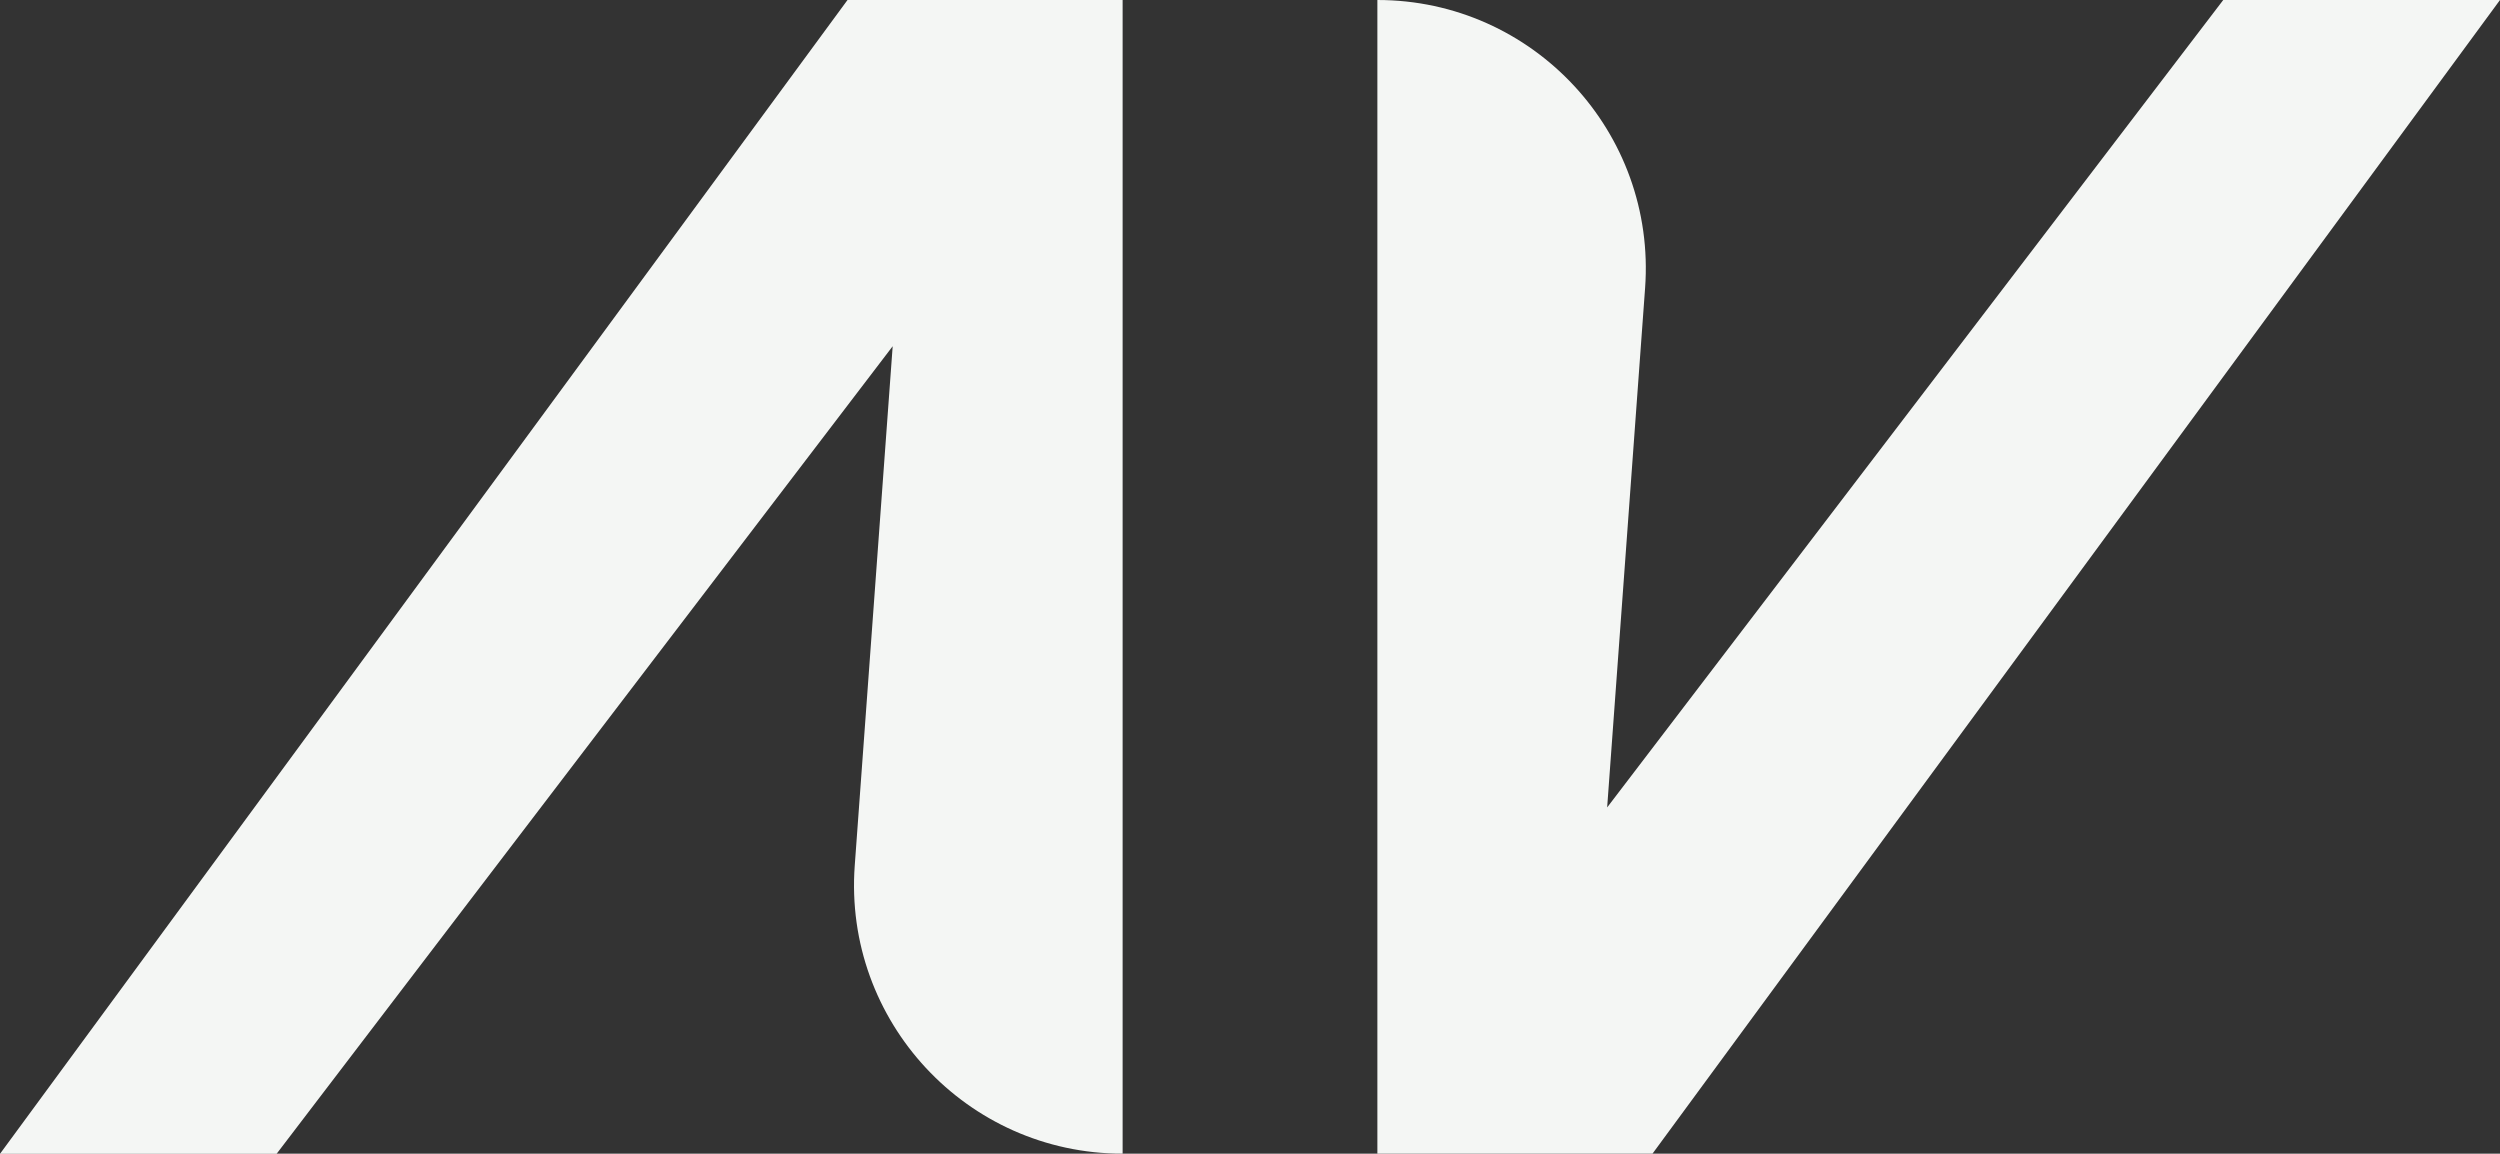
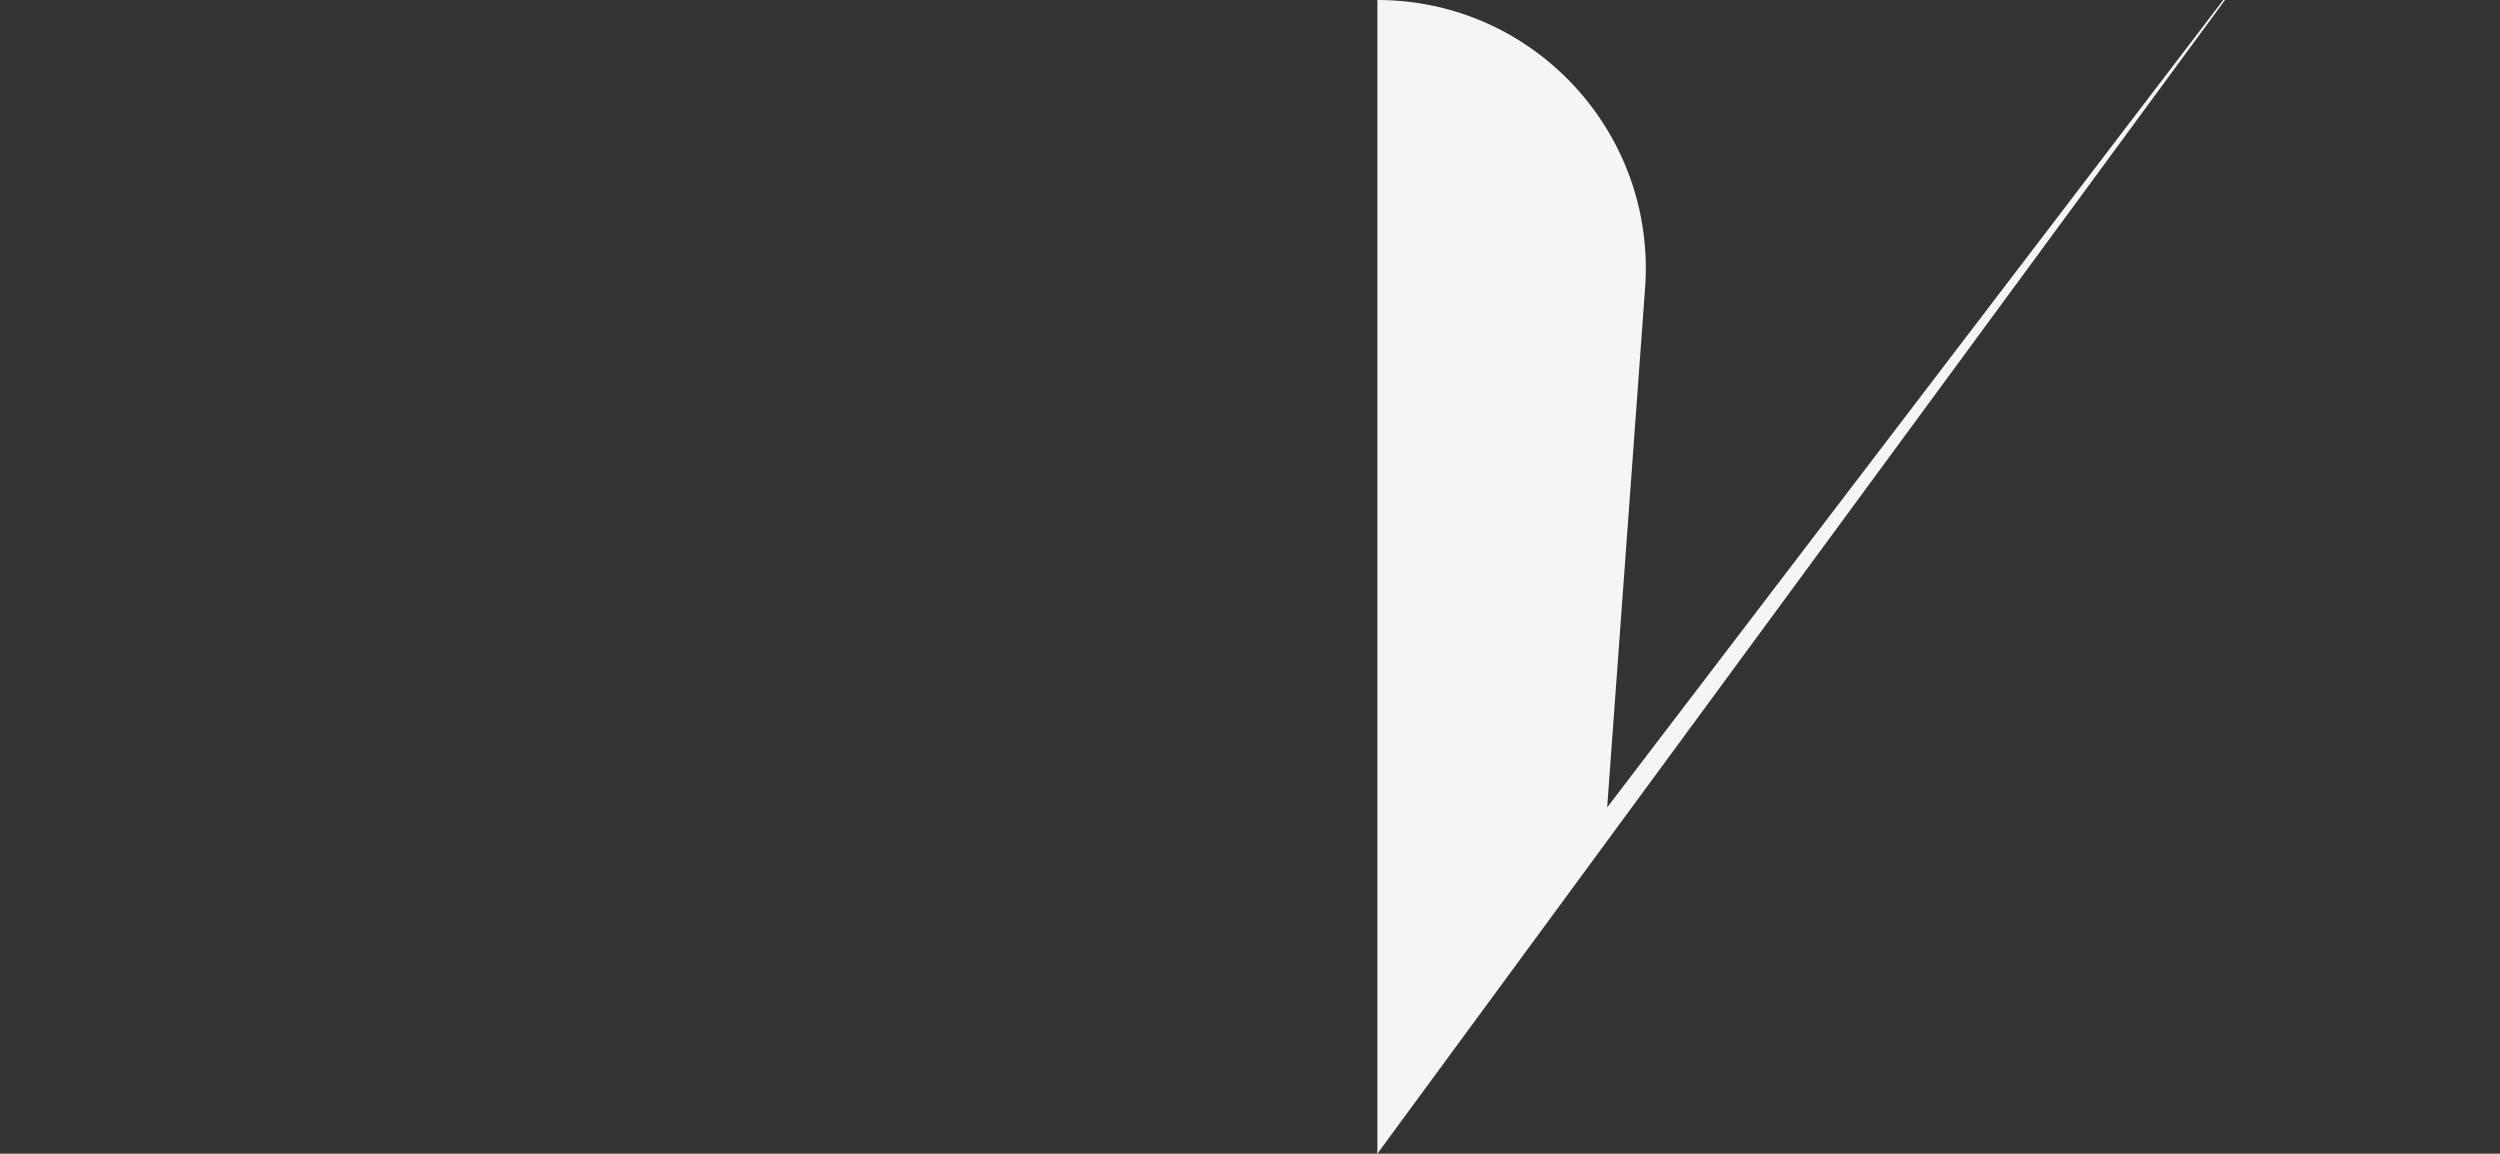
<svg xmlns="http://www.w3.org/2000/svg" id="Layer_1" data-name="Layer 1" viewBox="0 0 152.21 70.24">
  <rect x="0" y="0" width="152.21" height="70.24" fill="#333333" stroke="none" />
  <defs>
    <style> .cls-1 { fill: #f4f6f4; } </style>
  </defs>
-   <path class="cls-1" d="M83.86,70.24V0C93.36,0,100.85,8.07,100.16,17.54l-2.31,31.62L135.36,0h16.85l-51.6,70.24h-16.74Z" />
-   <path class="cls-1" d="M68.35,0v70.24c-9.5,0-17-8.07-16.31-17.54l2.31-31.62-37.51,49.17H0L51.6,0h16.74Z" />
+   <path class="cls-1" d="M83.86,70.24V0C93.36,0,100.85,8.07,100.16,17.54l-2.31,31.62L135.36,0h16.85h-16.74Z" />
</svg>